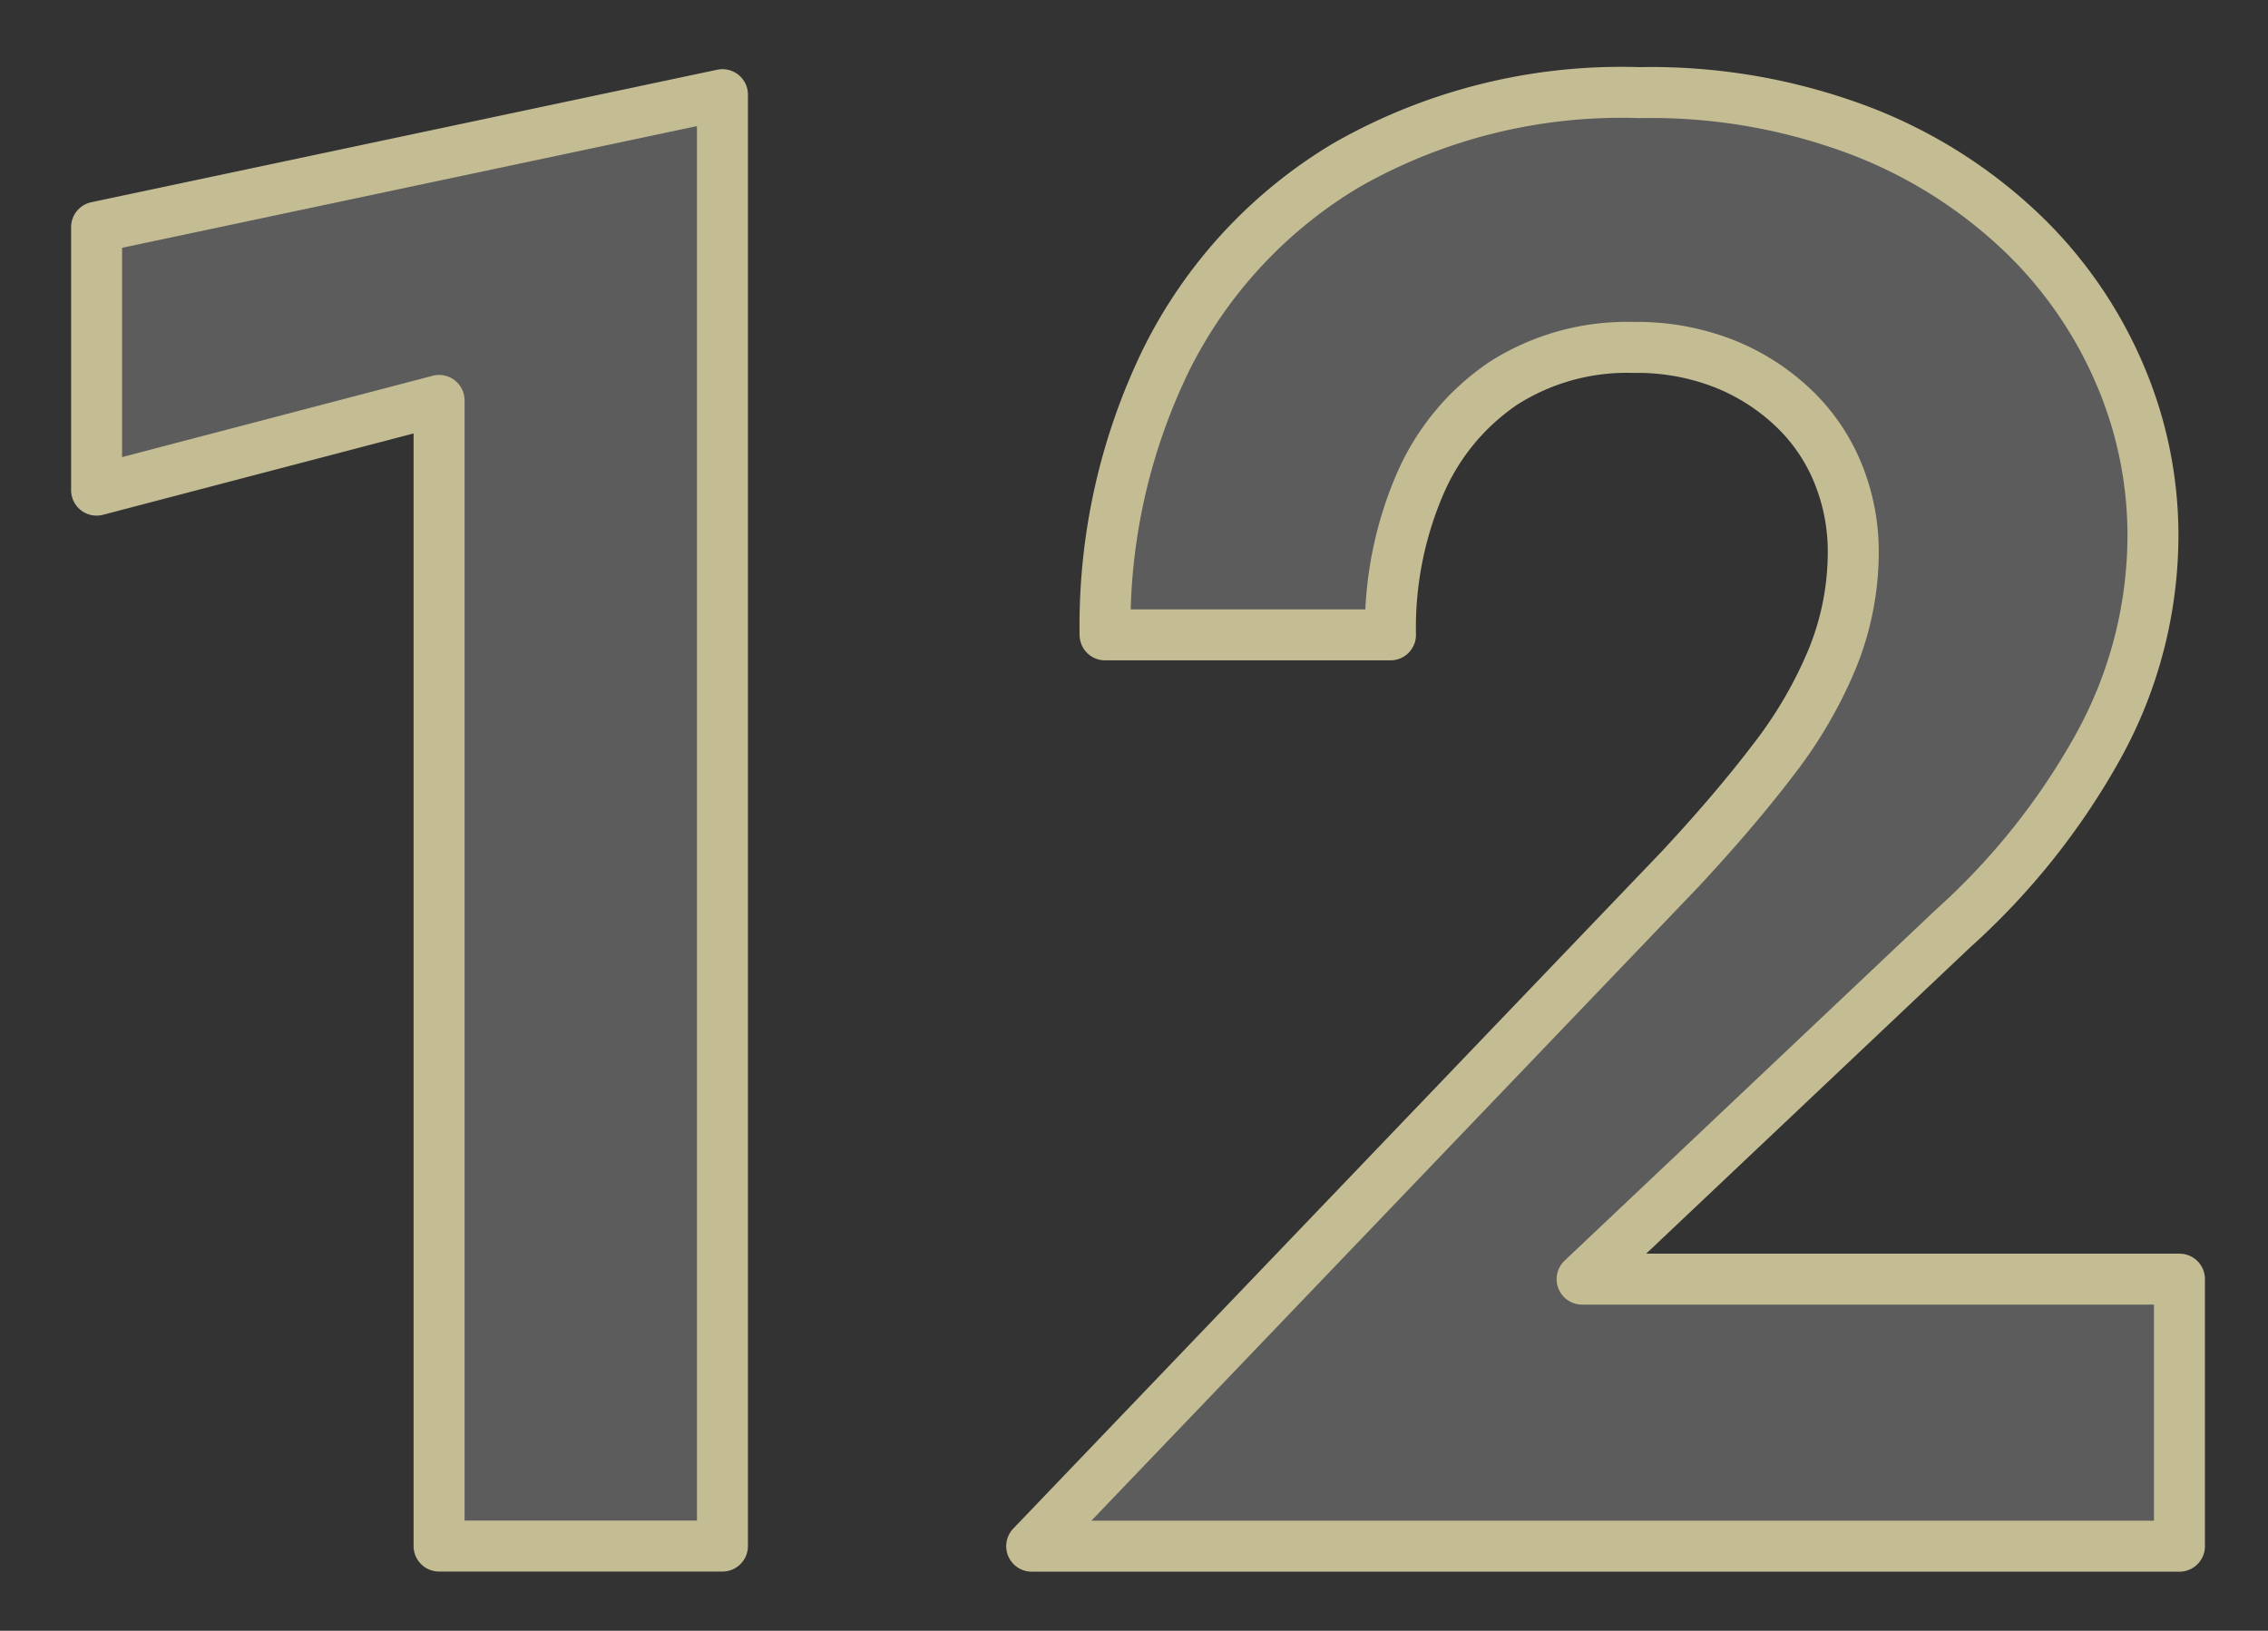
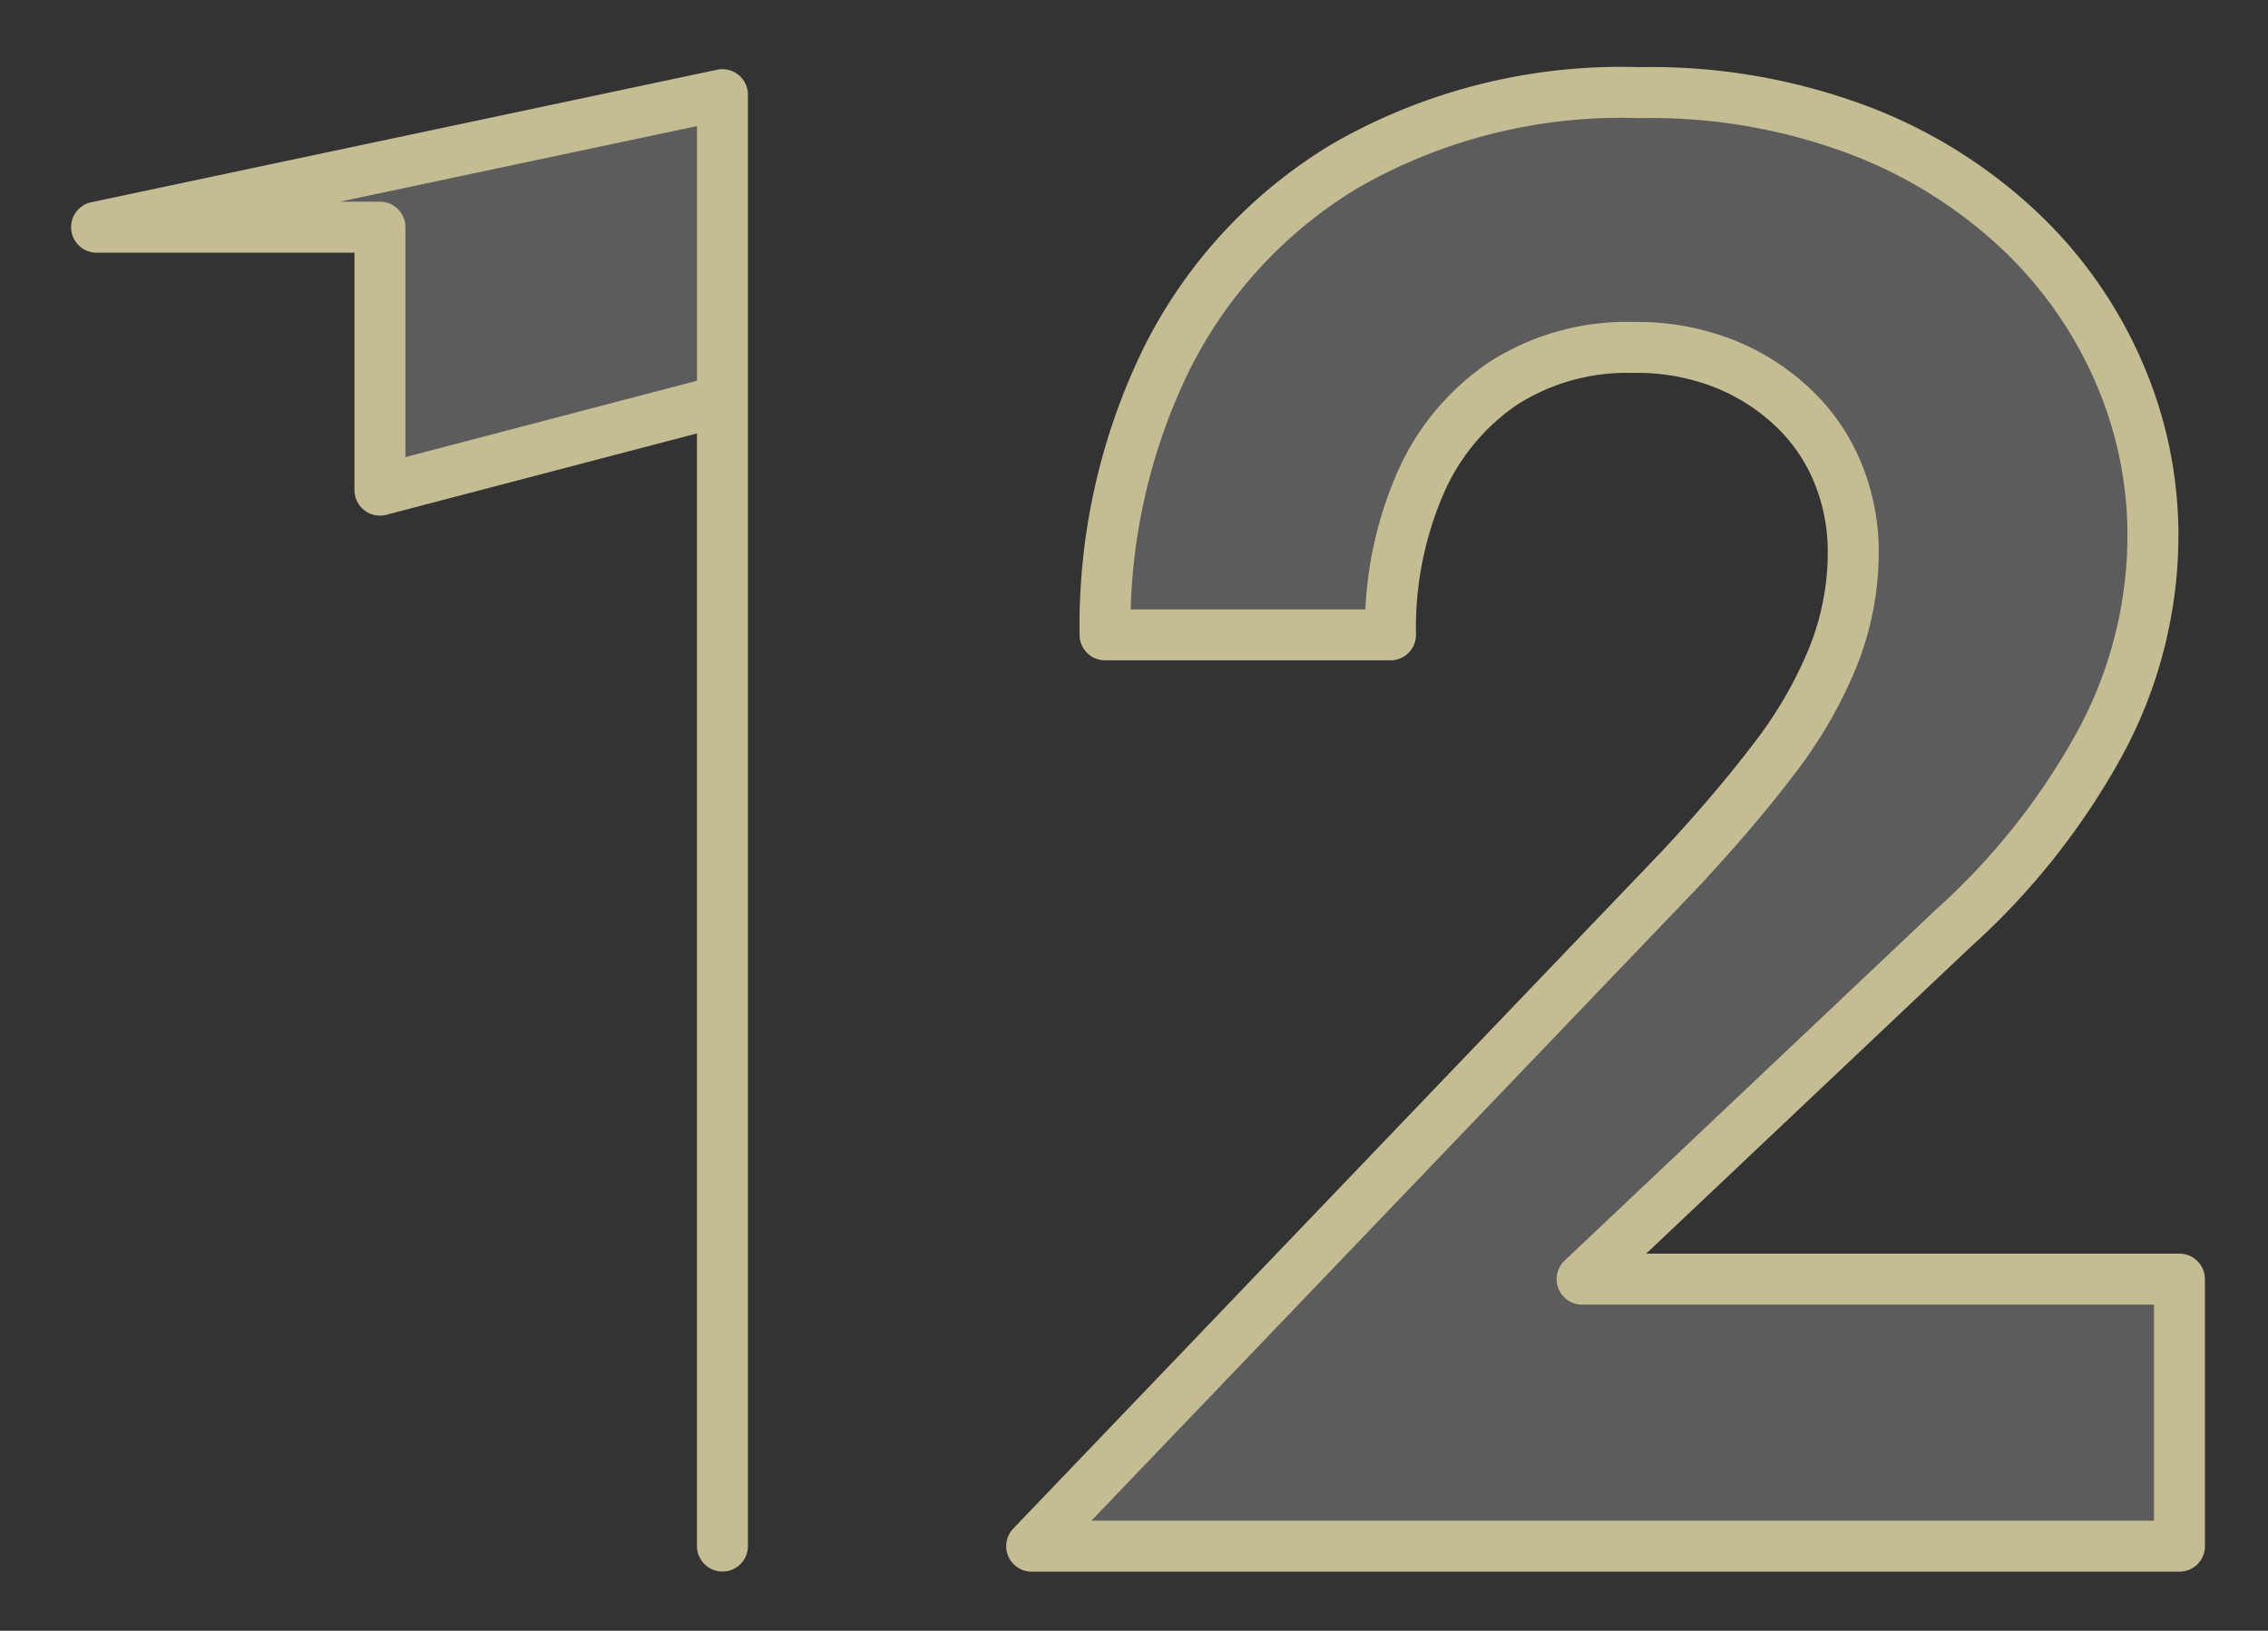
<svg xmlns="http://www.w3.org/2000/svg" width="89" height="64" viewBox="0 0 89 64">
  <rect x="0" y="0" width="89" height="64" fill="#333333" stroke="none" />
  <defs>
    <style>
      .cls-1 {
        fill: #fffffe;
        fill-opacity: 0.2;
        stroke: #c4bd94;
        stroke-linejoin: round;
        stroke-width: 2px;
        fill-rule: evenodd;
      }
    </style>
  </defs>
-   <path id="num_12.svg" class="cls-1" d="M111.79,8.915l24.56-5.2v56.96H125.23V15.715l-13.44,3.52V8.915Zm62.135,25.2q2.16-2.319,3.68-4.32a17.193,17.193,0,0,0,2.32-4,11.1,11.1,0,0,0,.8-4.16,8.11,8.11,0,0,0-.56-2.96,7.361,7.361,0,0,0-1.68-2.56,8.505,8.505,0,0,0-2.72-1.8,9.353,9.353,0,0,0-3.68-.68,9.015,9.015,0,0,0-5.08,1.4,9.12,9.12,0,0,0-3.28,3.96,14.221,14.221,0,0,0-1.16,5.92h-11.2a23.815,23.815,0,0,1,2.4-10.8,18.433,18.433,0,0,1,7.08-7.64,21.758,21.758,0,0,1,11.48-2.84,23.154,23.154,0,0,1,8.84,1.56,19.019,19.019,0,0,1,6.32,4.08,16.837,16.837,0,0,1,3.76,5.56,15.989,15.989,0,0,1,1.24,6.08,17.13,17.13,0,0,1-2.16,8.4,27.585,27.585,0,0,1-5.68,7.12L170.085,50.2h23.44v10.48h-45.04Z" transform="translate(-108)" />
+   <path id="num_12.svg" class="cls-1" d="M111.79,8.915l24.56-5.2v56.96V15.715l-13.44,3.52V8.915Zm62.135,25.2q2.16-2.319,3.68-4.32a17.193,17.193,0,0,0,2.32-4,11.1,11.1,0,0,0,.8-4.16,8.11,8.11,0,0,0-.56-2.96,7.361,7.361,0,0,0-1.68-2.56,8.505,8.505,0,0,0-2.72-1.8,9.353,9.353,0,0,0-3.68-.68,9.015,9.015,0,0,0-5.08,1.4,9.12,9.12,0,0,0-3.28,3.96,14.221,14.221,0,0,0-1.16,5.92h-11.2a23.815,23.815,0,0,1,2.4-10.8,18.433,18.433,0,0,1,7.08-7.64,21.758,21.758,0,0,1,11.48-2.84,23.154,23.154,0,0,1,8.84,1.56,19.019,19.019,0,0,1,6.32,4.08,16.837,16.837,0,0,1,3.76,5.56,15.989,15.989,0,0,1,1.24,6.08,17.13,17.13,0,0,1-2.16,8.4,27.585,27.585,0,0,1-5.68,7.12L170.085,50.2h23.44v10.48h-45.04Z" transform="translate(-108)" />
</svg>